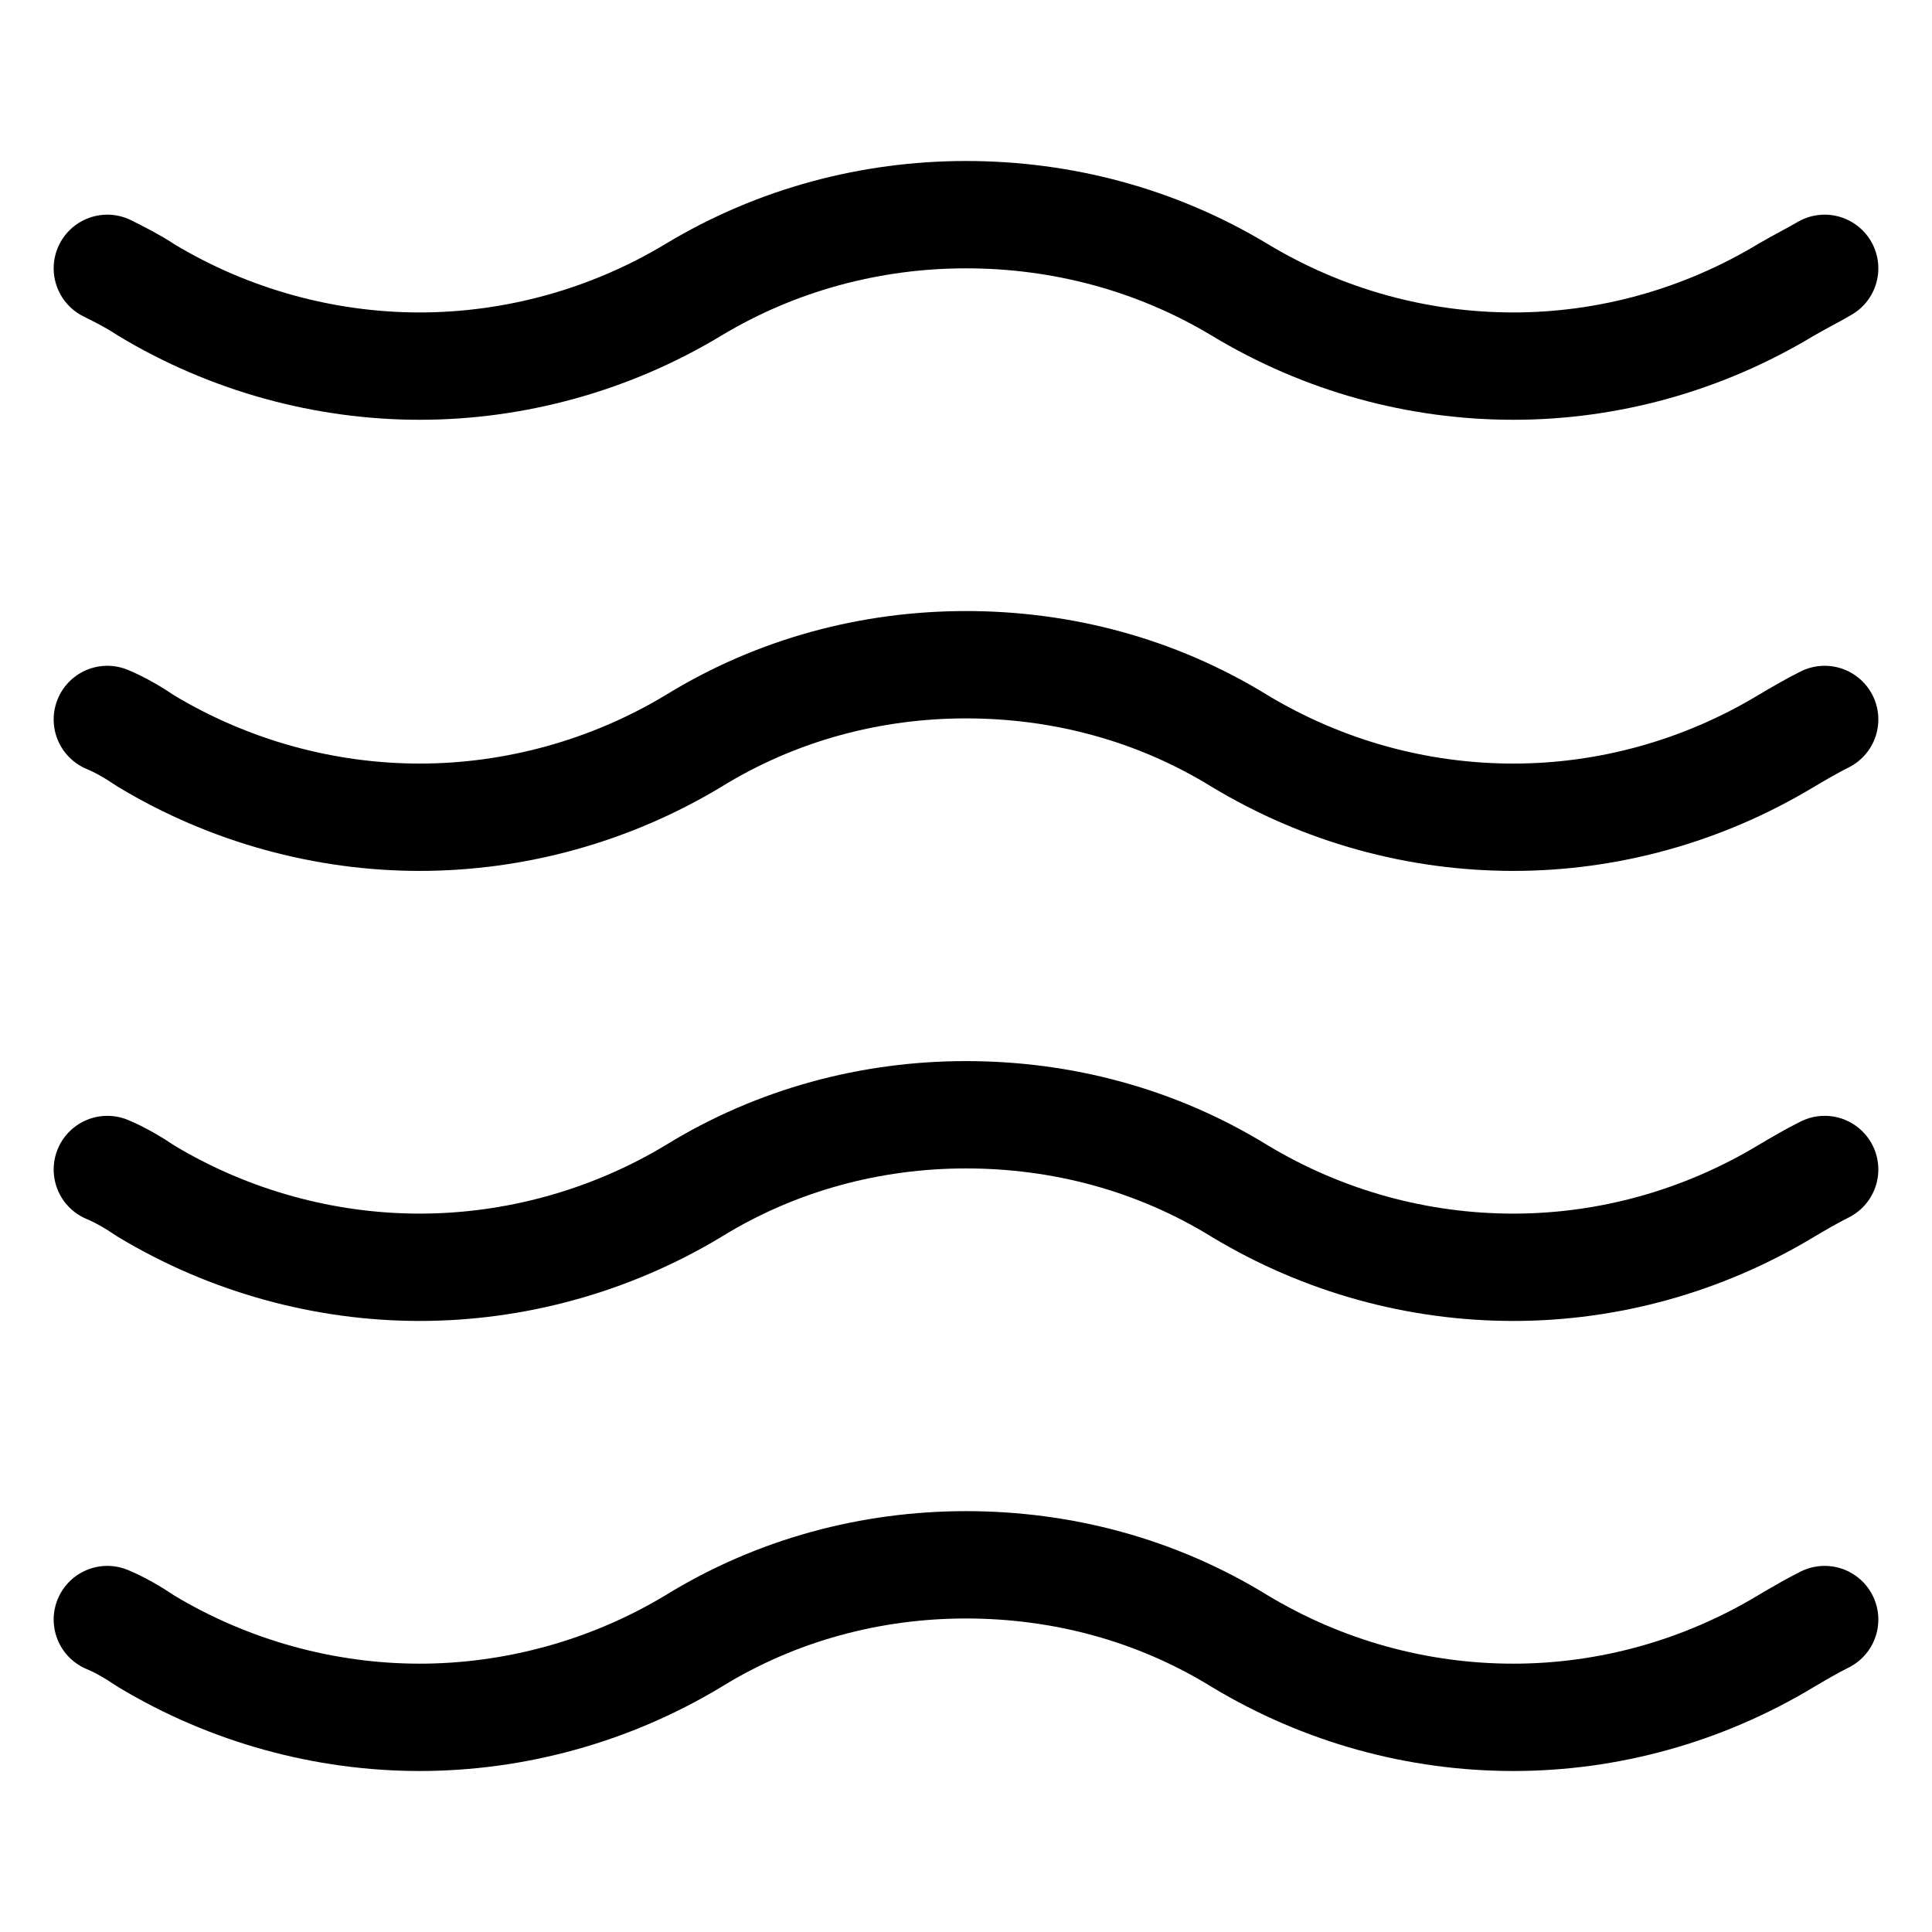
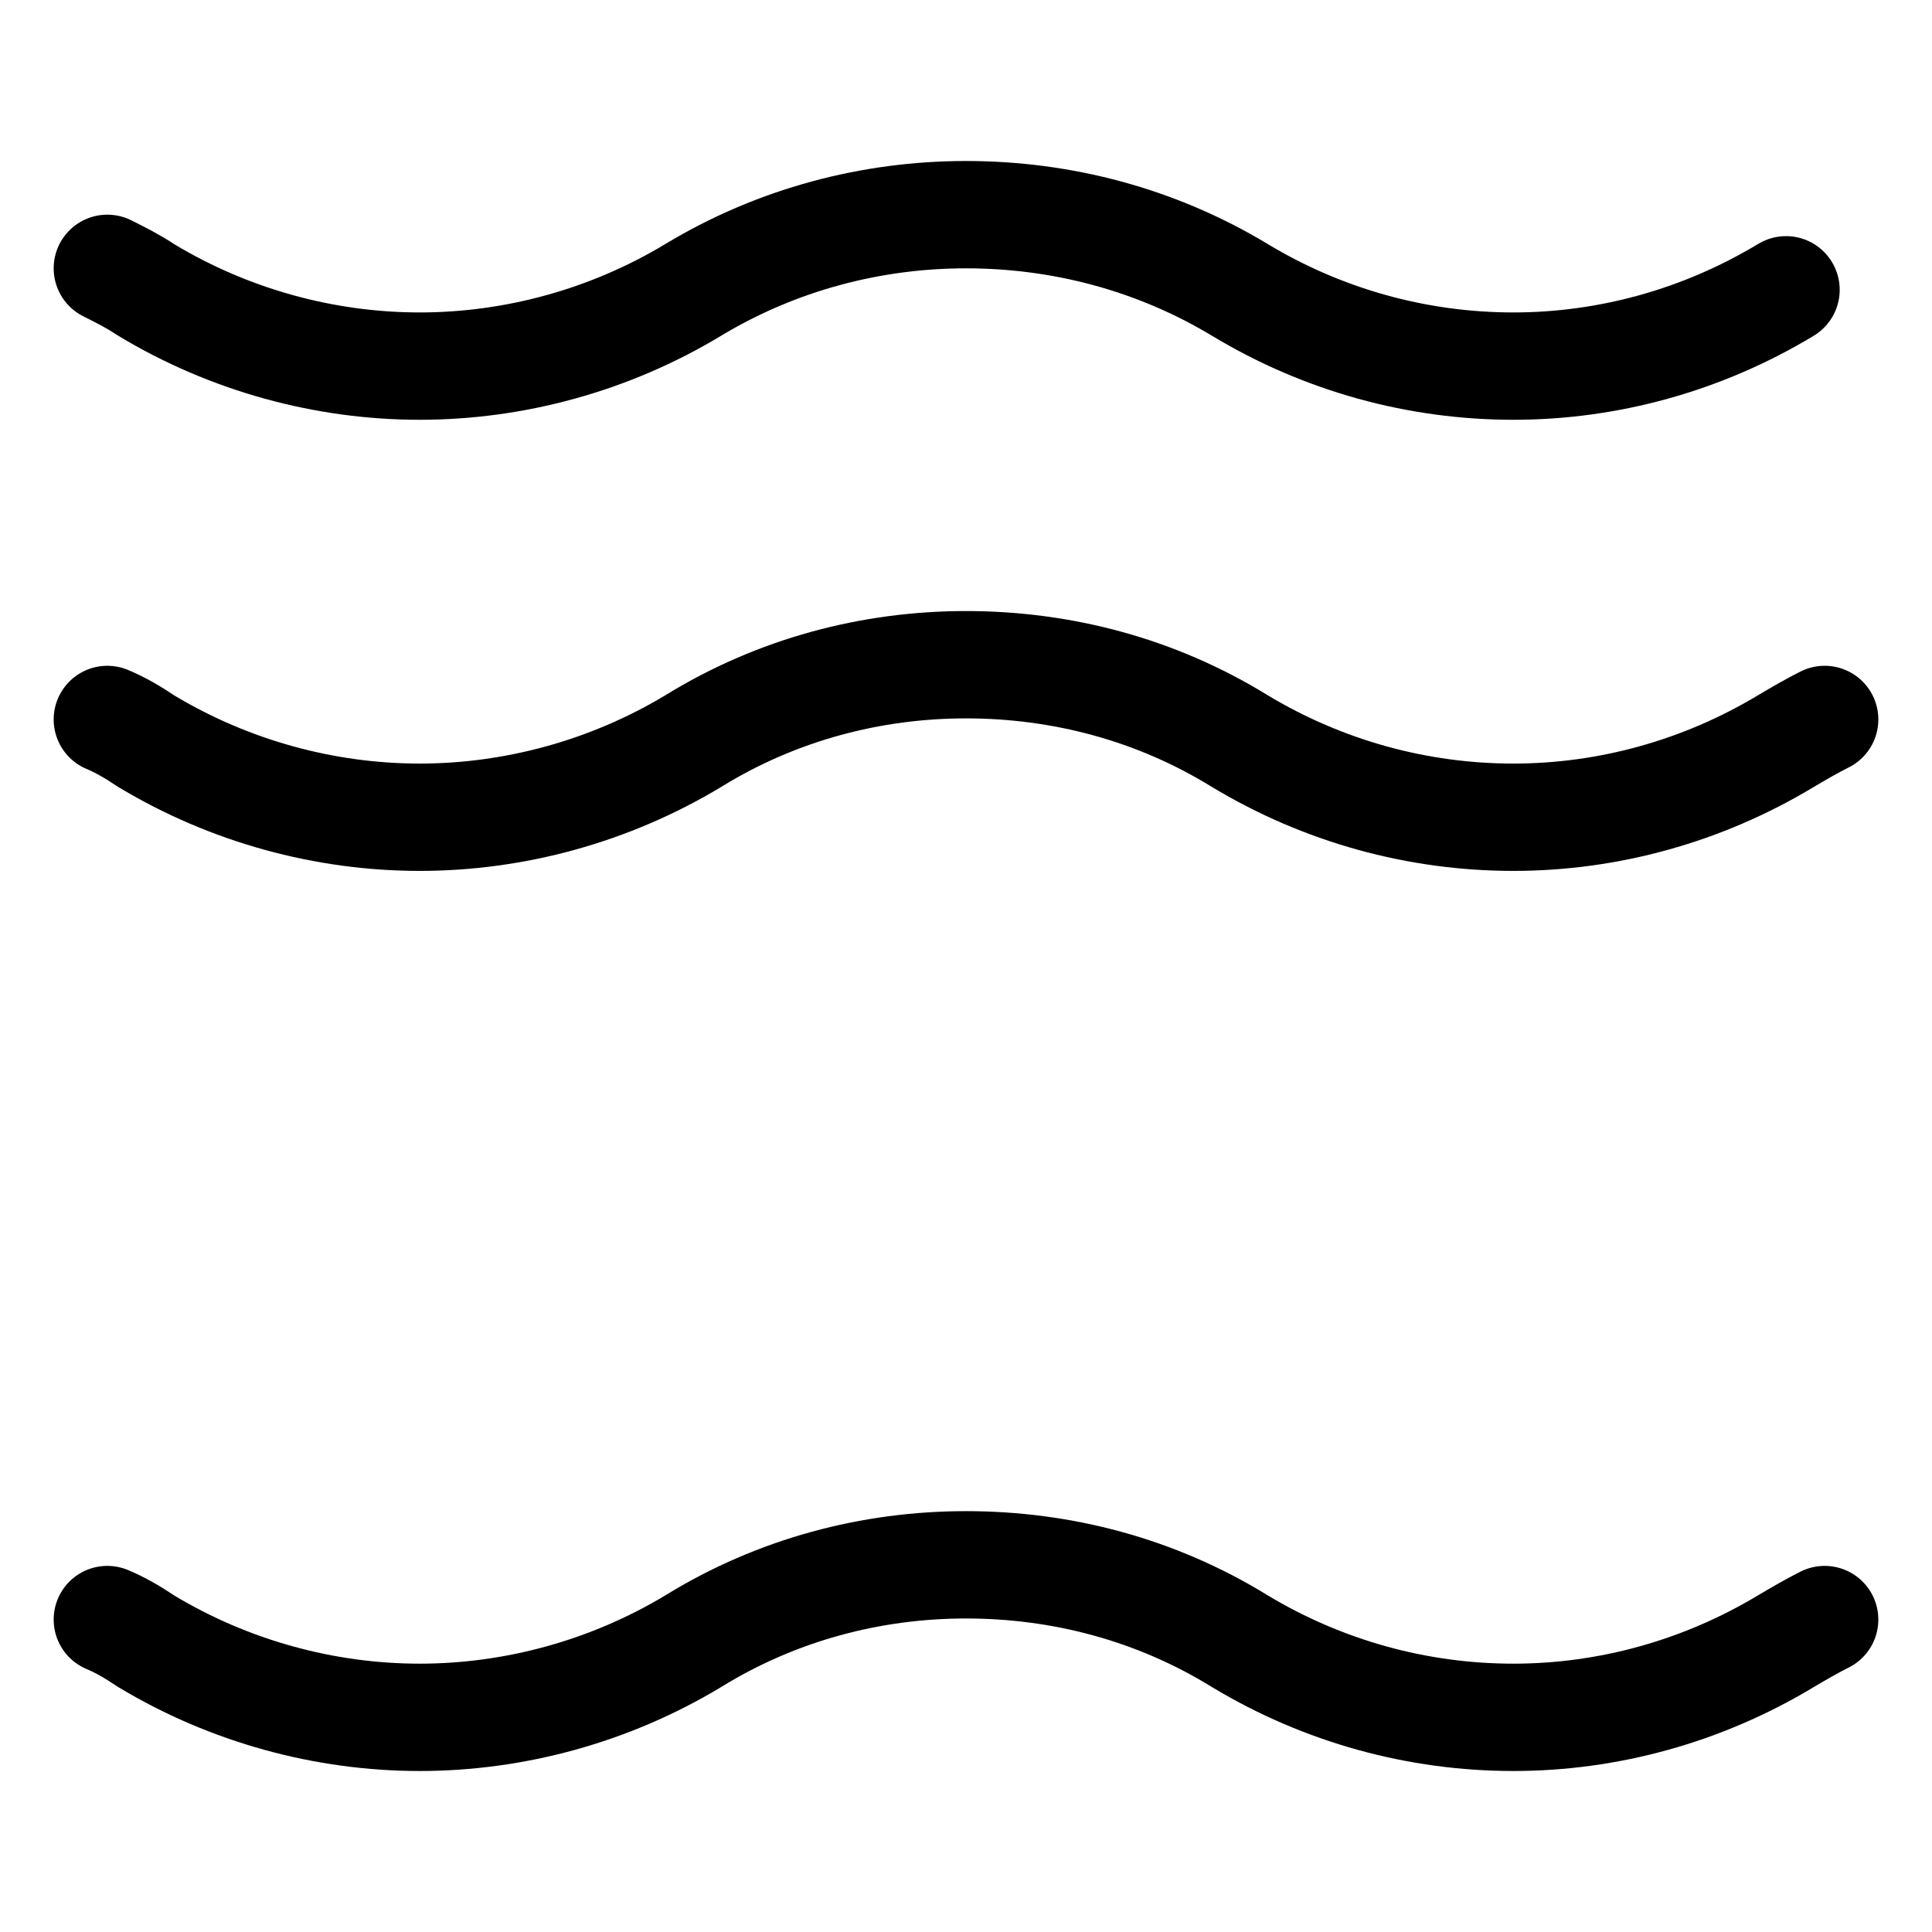
<svg xmlns="http://www.w3.org/2000/svg" fill="none" viewBox="0 0 18 18" height="18" width="18">
-   <path stroke-linejoin="round" stroke-linecap="round" stroke-miterlimit="10" stroke="black" d="M1 2.5C1.12 2.56 1.24 2.62 1.36 2.7C2.14 3.171 3.03 3.411 3.91 3.411C4.79 3.411 5.68 3.171 6.46 2.7C7.24 2.23 8.12 2 9 2C9.89 2 10.77 2.23 11.55 2.7C12.33 3.171 13.21 3.411 14.1 3.411C14.98 3.411 15.86 3.171 16.64 2.7C16.76 2.63 16.88 2.57 17 2.5" />
-   <path stroke-linejoin="round" stroke-linecap="round" stroke-miterlimit="10" stroke="black" d="M1 10.896C1.12 10.946 1.24 11.016 1.36 11.097C2.14 11.567 3.03 11.807 3.91 11.807C4.79 11.807 5.68 11.567 6.46 11.097C7.24 10.616 8.12 10.386 9 10.386C9.89 10.386 10.77 10.616 11.55 11.097C12.33 11.567 13.21 11.807 14.1 11.807C14.98 11.807 15.86 11.567 16.64 11.097C16.76 11.026 16.88 10.956 17 10.896" />
+   <path stroke-linejoin="round" stroke-linecap="round" stroke-miterlimit="10" stroke="black" d="M1 2.5C1.12 2.56 1.24 2.62 1.36 2.7C2.14 3.171 3.03 3.411 3.91 3.411C4.79 3.411 5.68 3.171 6.46 2.7C7.24 2.23 8.12 2 9 2C9.89 2 10.77 2.23 11.55 2.7C12.33 3.171 13.21 3.411 14.1 3.411C14.98 3.411 15.86 3.171 16.64 2.7" />
  <path stroke-linejoin="round" stroke-linecap="round" stroke-miterlimit="10" stroke="black" d="M1 6.703C1.12 6.753 1.24 6.823 1.36 6.904C2.14 7.374 3.03 7.614 3.91 7.614C4.79 7.614 5.68 7.374 6.46 6.904C7.24 6.423 8.12 6.193 9 6.193C9.89 6.193 10.77 6.423 11.55 6.904C12.33 7.374 13.21 7.614 14.1 7.614C14.98 7.614 15.86 7.374 16.64 6.904C16.76 6.833 16.88 6.763 17 6.703" />
  <path stroke-linejoin="round" stroke-linecap="round" stroke-miterlimit="10" stroke="black" d="M1 15.089C1.12 15.139 1.24 15.209 1.36 15.29C2.14 15.76 3.03 16 3.91 16C4.79 16 5.68 15.76 6.46 15.29C7.24 14.809 8.12 14.579 9 14.579C9.89 14.579 10.77 14.809 11.55 15.29C12.33 15.76 13.21 16 14.1 16C14.98 16 15.86 15.76 16.64 15.29C16.76 15.219 16.88 15.149 17 15.089" />
</svg>